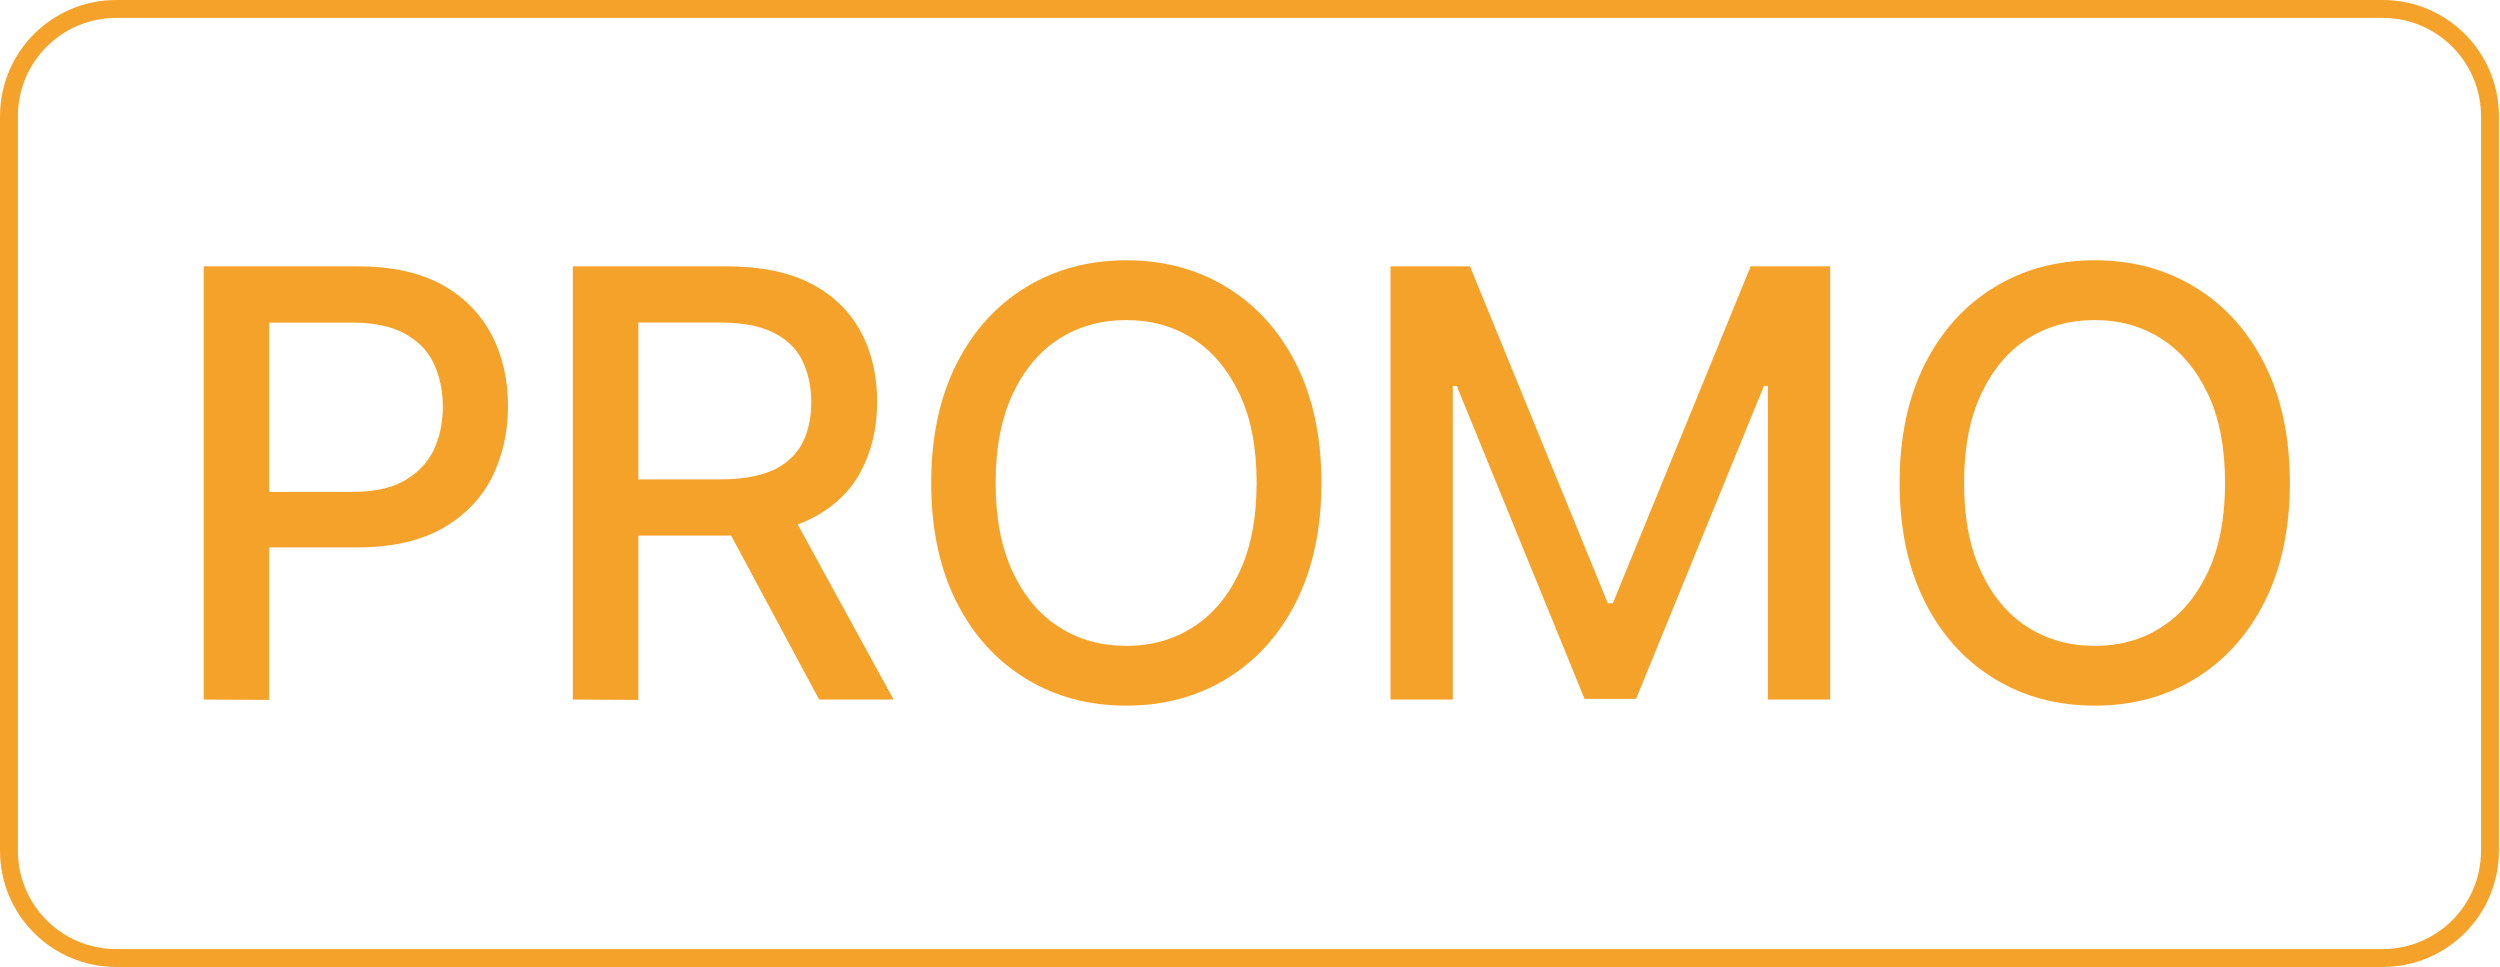
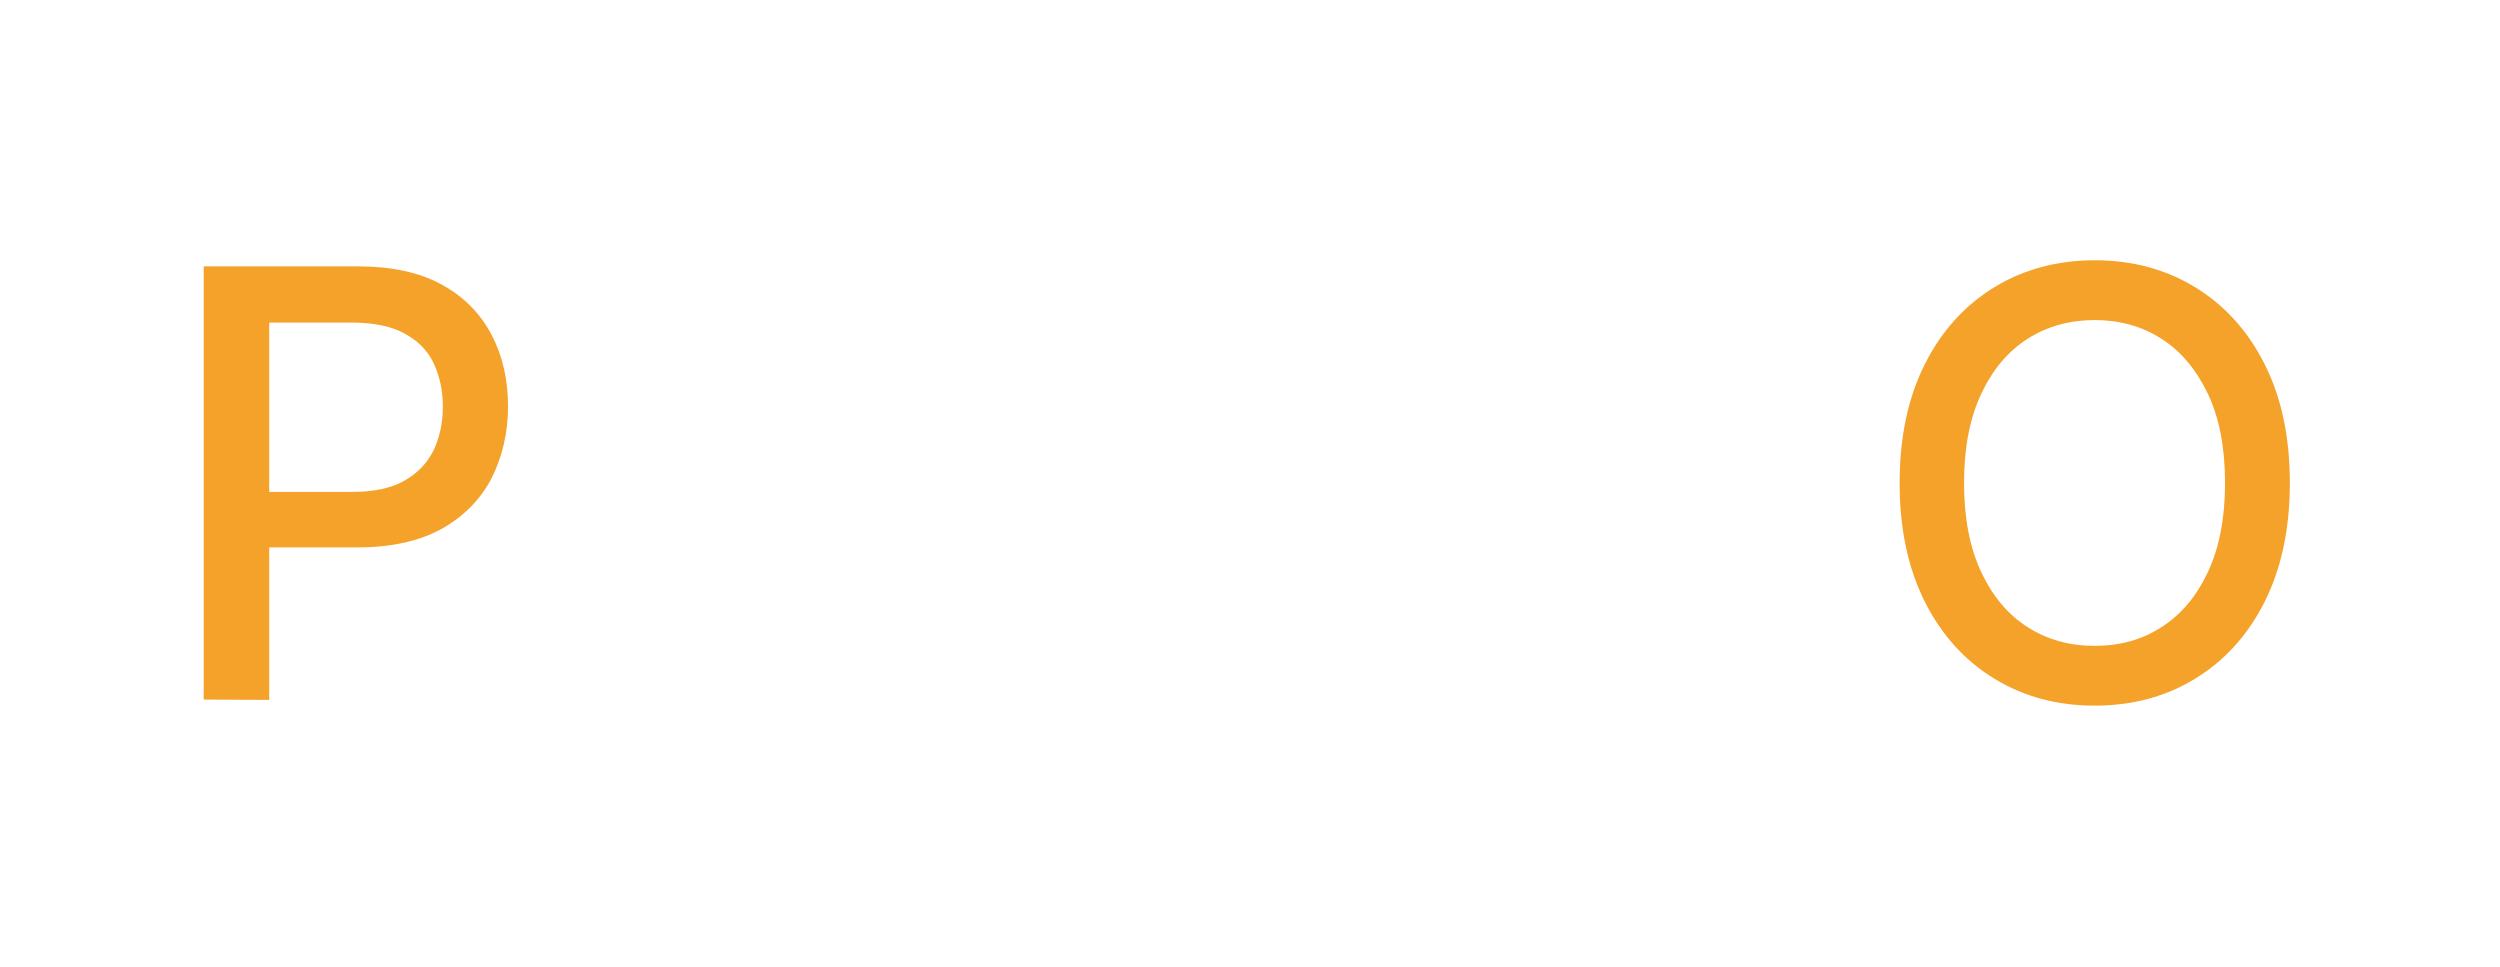
<svg xmlns="http://www.w3.org/2000/svg" version="1.1" id="Livello_2_00000124122551009552957380000010654506775792234429_" x="0px" y="0px" viewBox="0 0 698.3 270.1" style="enable-background:new 0 0 698.3 270.1;" xml:space="preserve">
  <style type="text/css">
	.st0{fill:none;stroke:#F5A22B;stroke-width:5;stroke-miterlimit:10;}
	.st1{fill:#F5A22B;}
</style>
  <g id="Livello_1-2">
    <g>
-       <path class="st0" d="M32.5,2.5h633c16.6,0,30,13.4,30,30v205.1c0,16.6-13.4,30-30,30h-633c-16.6,0-30-13.4-30-30V32.5    C2.5,15.9,15.9,2.5,32.5,2.5z" />
      <g>
        <path class="st1" d="M56.9,195.4v-121h43.1c9.4,0,17.2,1.7,23.4,5.1c6.2,3.4,10.8,8.1,13.9,14c3.1,5.9,4.6,12.6,4.6,20     s-1.6,14.1-4.6,20.1c-3.1,5.9-7.7,10.6-13.9,14.1c-6.2,3.4-14,5.2-23.4,5.2H70.4v-15.5h28c5.9,0,10.8-1,14.5-3.1     c3.7-2.1,6.4-4.9,8.2-8.5c1.7-3.6,2.6-7.7,2.6-12.2s-0.9-8.6-2.6-12.2c-1.7-3.6-4.5-6.3-8.2-8.3s-8.6-3-14.7-3H75.2v105.4     L56.9,195.4L56.9,195.4z" />
-         <path class="st1" d="M160,195.4v-121h43.1c9.4,0,17.2,1.6,23.4,4.8c6.2,3.2,10.8,7.7,13.9,13.4c3.1,5.7,4.6,12.3,4.6,19.7     s-1.6,13.9-4.6,19.5s-7.7,10-13.9,13.1c-6.2,3.1-14,4.7-23.4,4.7h-32.7v-15.7h31c5.9,0,10.7-0.9,14.4-2.5     c3.7-1.7,6.4-4.2,8.2-7.4c1.7-3.2,2.6-7.1,2.6-11.6s-0.9-8.5-2.6-11.9s-4.5-5.9-8.2-7.7s-8.6-2.7-14.6-2.7h-22.9v105.4L160,195.4     L160,195.4z M219.7,140.8l29.9,54.6h-20.8l-29.3-54.6L219.7,140.8L219.7,140.8z" />
-         <path class="st1" d="M369.1,134.9c0,12.9-2.4,24-7.1,33.3s-11.2,16.4-19.4,21.4s-17.5,7.5-28,7.5s-19.8-2.5-28-7.5     c-8.2-5-14.7-12.1-19.4-21.4s-7.1-20.4-7.1-33.3s2.4-24,7.1-33.3s11.2-16.4,19.4-21.4c8.2-5,17.6-7.5,28-7.5s19.8,2.5,28,7.5     c8.2,5,14.7,12.1,19.4,21.4S369.1,121.9,369.1,134.9z M351,134.9c0-9.8-1.6-18.2-4.8-24.9s-7.5-11.9-13-15.4     c-5.5-3.5-11.7-5.2-18.6-5.2s-13.2,1.7-18.7,5.2c-5.5,3.5-9.8,8.6-13,15.4c-3.2,6.8-4.8,15.1-4.8,24.9s1.6,18.1,4.8,24.9     c3.2,6.8,7.5,11.9,13,15.4c5.5,3.5,11.7,5.2,18.7,5.2s13.1-1.7,18.6-5.2c5.5-3.5,9.8-8.6,13-15.4C349.4,153,351,144.7,351,134.9     L351,134.9z" />
-         <path class="st1" d="M388.4,74.4h22.2l38.5,94.1h1.4l38.5-94.1h22.2v121h-17.4v-87.6h-1.1L457,195.2h-14.4l-35.7-87.4h-1.1v87.6     h-17.4L388.4,74.4L388.4,74.4z" />
        <path class="st1" d="M639.6,134.9c0,12.9-2.4,24-7.1,33.3c-4.7,9.3-11.2,16.4-19.4,21.4c-8.2,5-17.5,7.5-28,7.5s-19.8-2.5-28-7.5     c-8.2-5-14.7-12.1-19.4-21.4s-7.1-20.4-7.1-33.3s2.4-24,7.1-33.3c4.7-9.3,11.2-16.4,19.4-21.4c8.2-5,17.6-7.5,28-7.5     s19.8,2.5,28,7.5c8.2,5,14.7,12.1,19.4,21.4S639.6,121.9,639.6,134.9z M621.5,134.9c0-9.8-1.6-18.2-4.8-24.9s-7.5-11.9-13-15.4     c-5.5-3.5-11.7-5.2-18.6-5.2s-13.2,1.7-18.7,5.2c-5.5,3.5-9.8,8.6-13,15.4c-3.2,6.8-4.8,15.1-4.8,24.9s1.6,18.1,4.8,24.9     c3.2,6.8,7.5,11.9,13,15.4c5.5,3.5,11.7,5.2,18.7,5.2s13.2-1.7,18.6-5.2c5.5-3.5,9.8-8.6,13-15.4     C619.9,153,621.5,144.7,621.5,134.9z" />
      </g>
    </g>
  </g>
</svg>